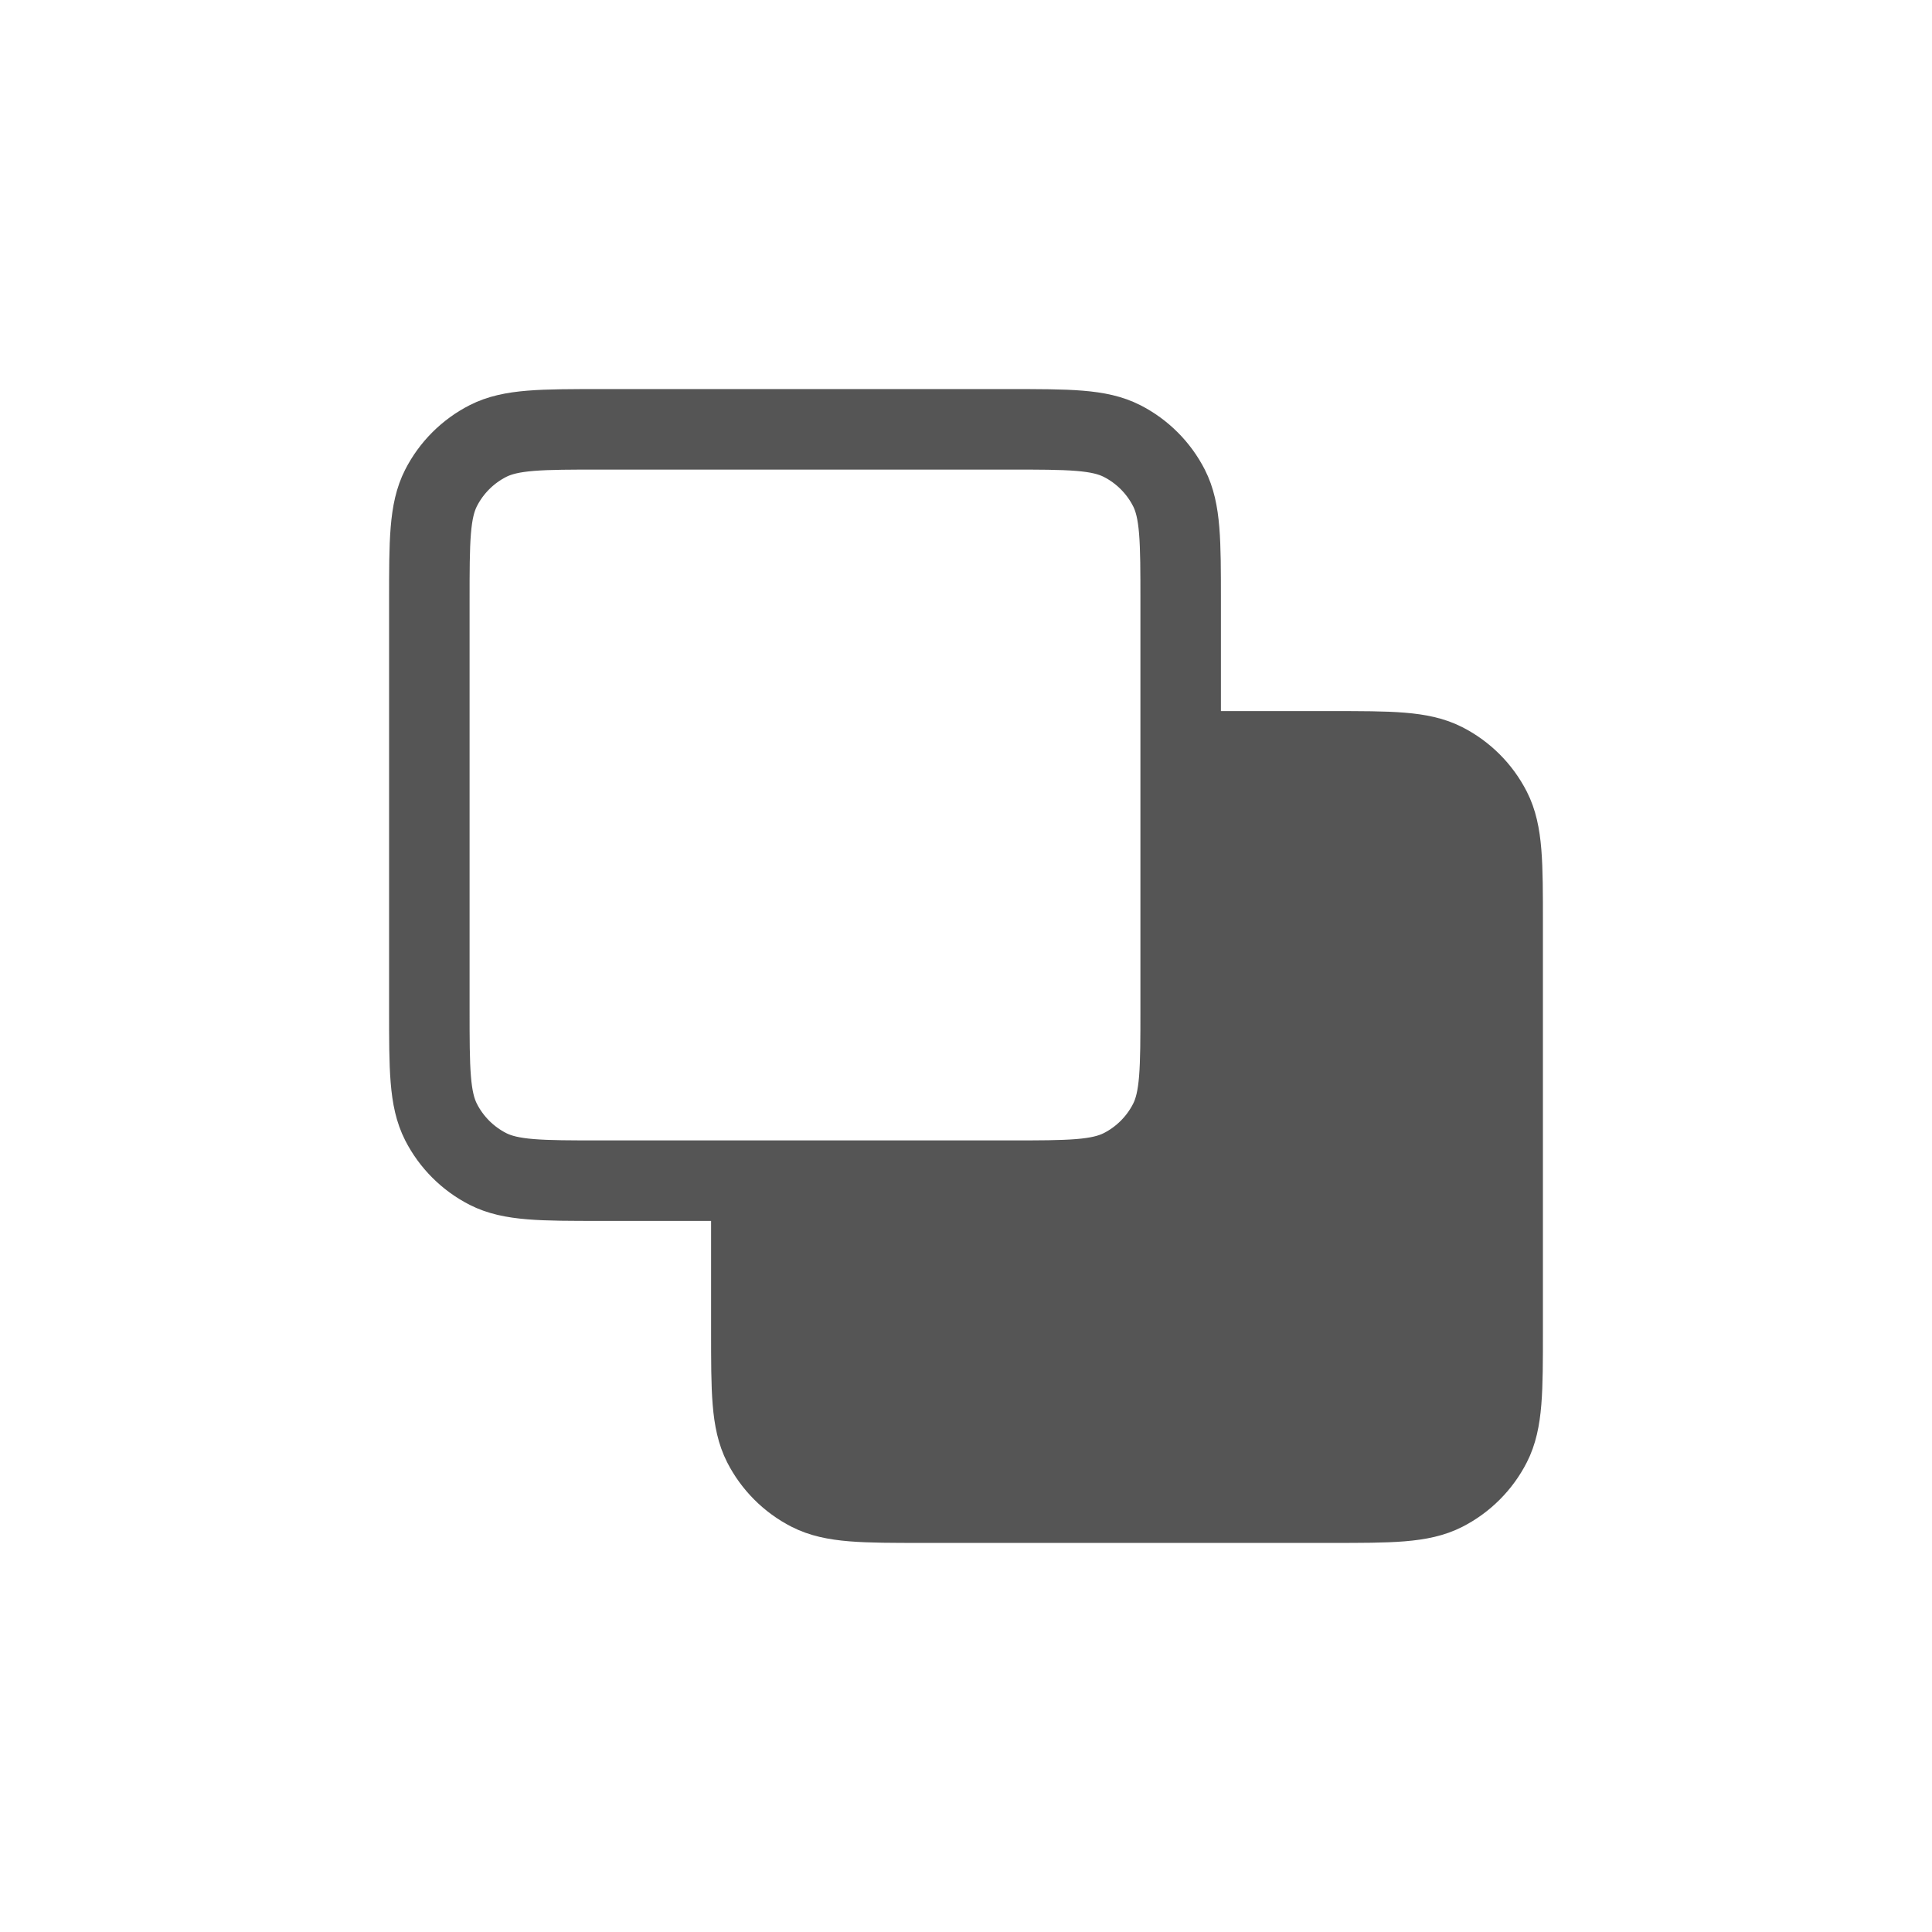
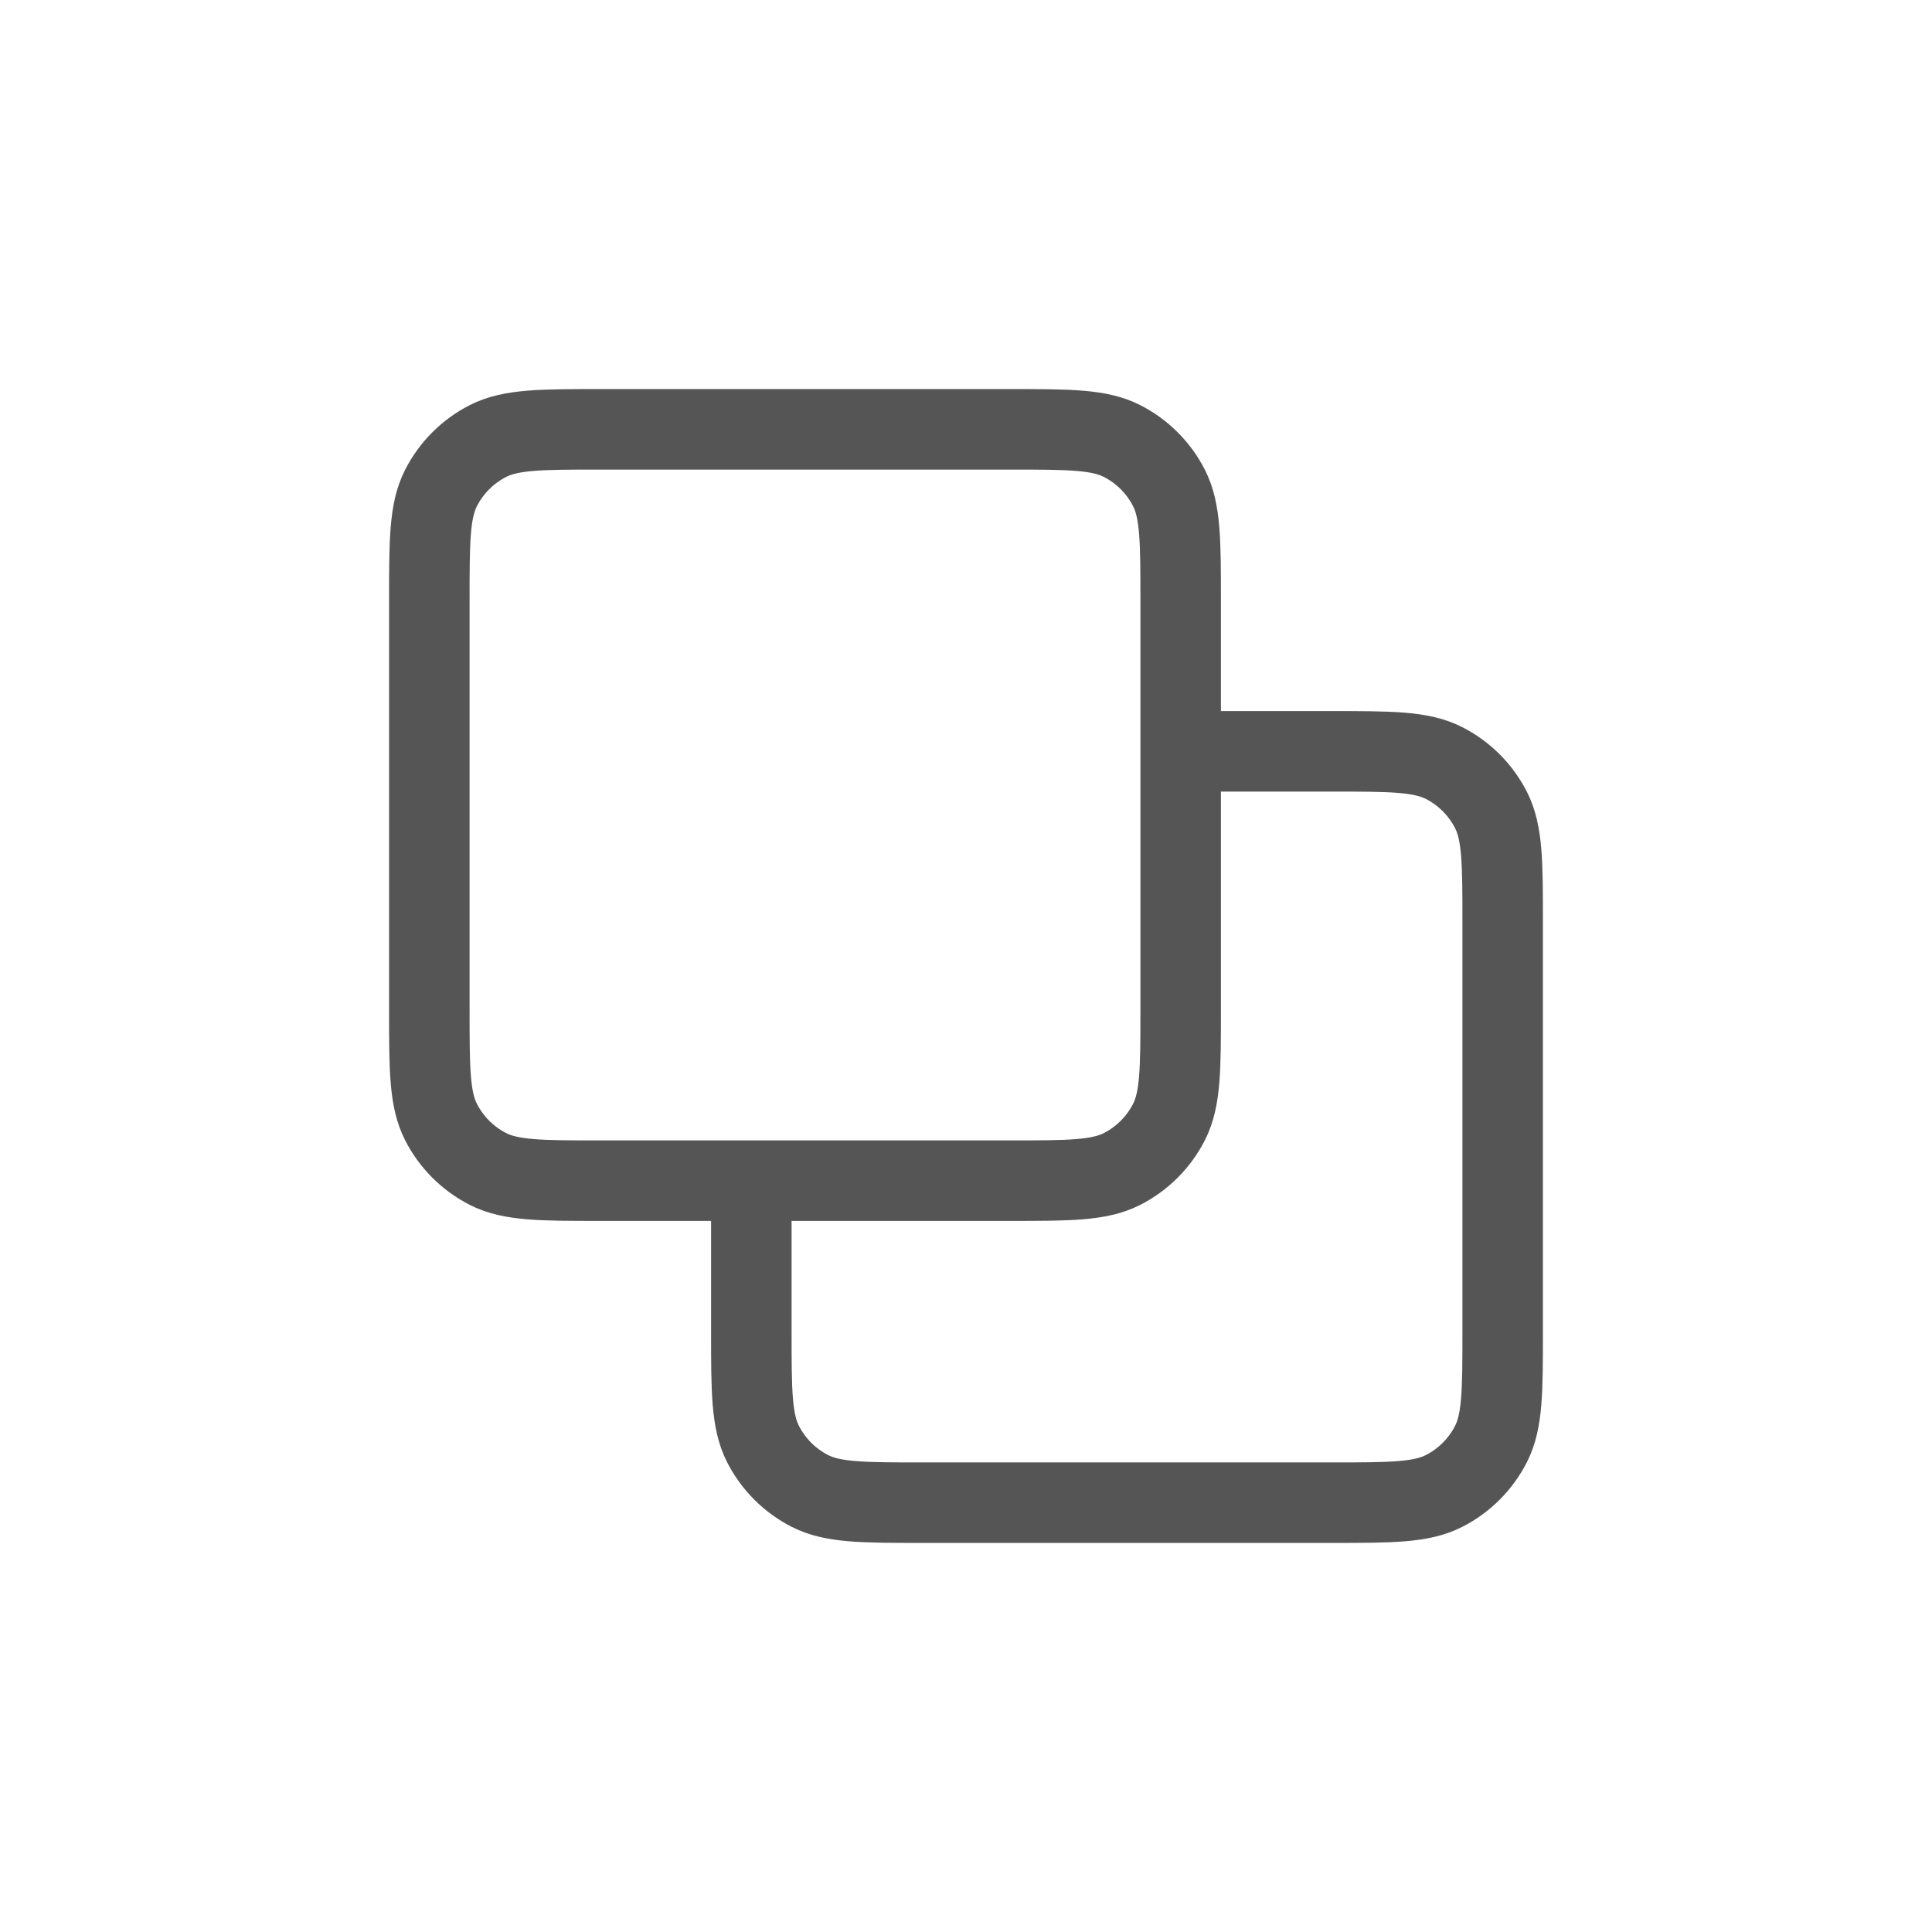
<svg xmlns="http://www.w3.org/2000/svg" width="36" height="36" viewBox="0 0 36 36" fill="none">
-   <path d="M17.2 28L24.8 28C25.92 28 26.48 28 26.908 27.782C27.284 27.59 27.59 27.284 27.782 26.908C28 26.48 28 25.92 28 24.8L28 17.2C28 16.08 28 15.52 27.782 15.092C27.59 14.716 27.284 14.41 26.908 14.218C26.48 14 25.92 14 24.8 14L22 14L22 18.8C22 19.92 22 20.48 21.782 20.908C21.59 21.284 21.284 21.59 20.908 21.782C20.48 22 19.92 22 18.8 22L14 22L14 24.8C14 25.92 14 26.48 14.218 26.908C14.41 27.284 14.716 27.59 15.092 27.782C15.52 28 16.08 28 17.2 28Z" fill="#555555" />
  <path d="M18.8 22L11.2 22C10.08 22 9.52 22 9.092 21.782C8.716 21.59 8.41 21.284 8.218 20.908C8 20.48 8 19.92 8 18.8L8 11.2C8 10.08 8 9.52 8.218 9.092C8.41 8.716 8.716 8.41 9.092 8.218C9.52 8 10.08 8 11.2 8L18.8 8C19.92 8 20.48 8 20.908 8.218C21.284 8.41 21.59 8.716 21.782 9.092C22 9.52 22 10.08 22 11.2L22 18.8M18.8 22C19.92 22 20.48 22 20.908 21.782C21.284 21.59 21.59 21.284 21.782 20.908C22 20.48 22 19.92 22 18.8M18.8 22L14 22L14 24.8C14 25.92 14 26.48 14.218 26.908C14.41 27.284 14.716 27.59 15.092 27.782C15.52 28 16.08 28 17.2 28L24.8 28C25.92 28 26.48 28 26.908 27.782C27.284 27.59 27.59 27.284 27.782 26.908C28 26.48 28 25.92 28 24.8L28 17.2C28 16.08 28 15.52 27.782 15.092C27.59 14.716 27.284 14.41 26.908 14.218C26.48 14 25.92 14 24.8 14L22 14L22 18.8" stroke="#555555" stroke-width="1.5" stroke-linecap="round" stroke-linejoin="round" />
</svg>